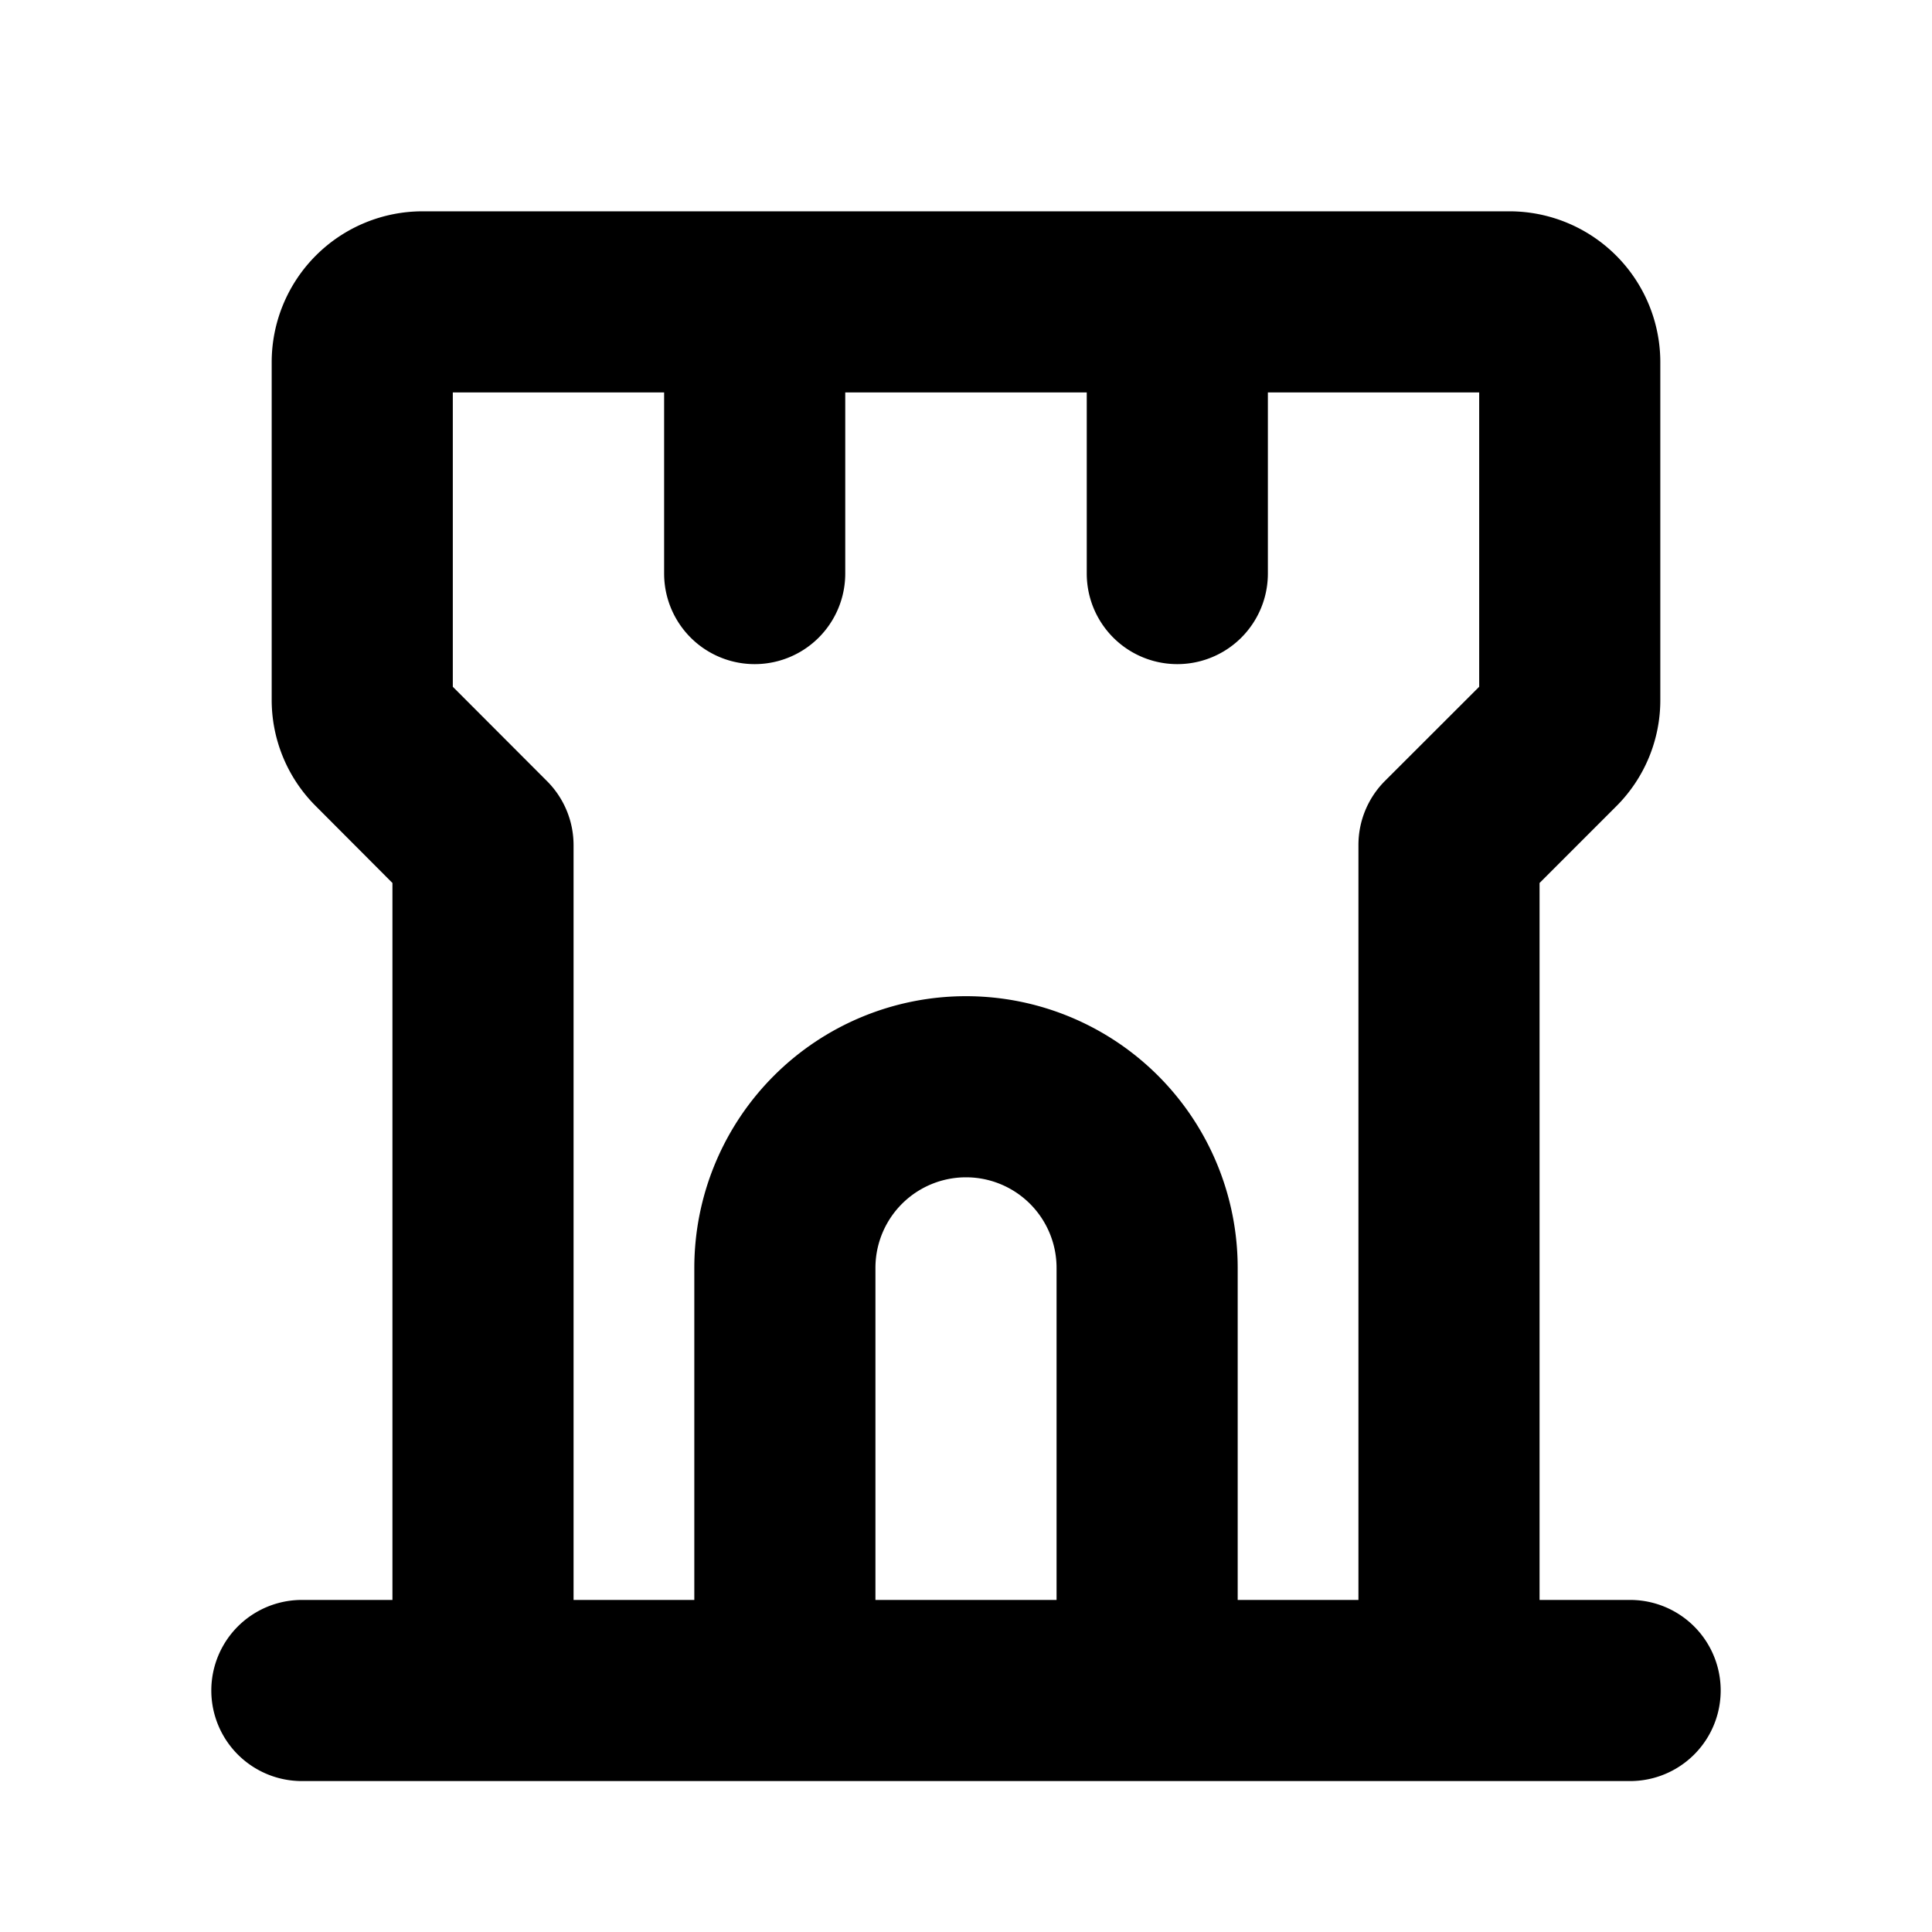
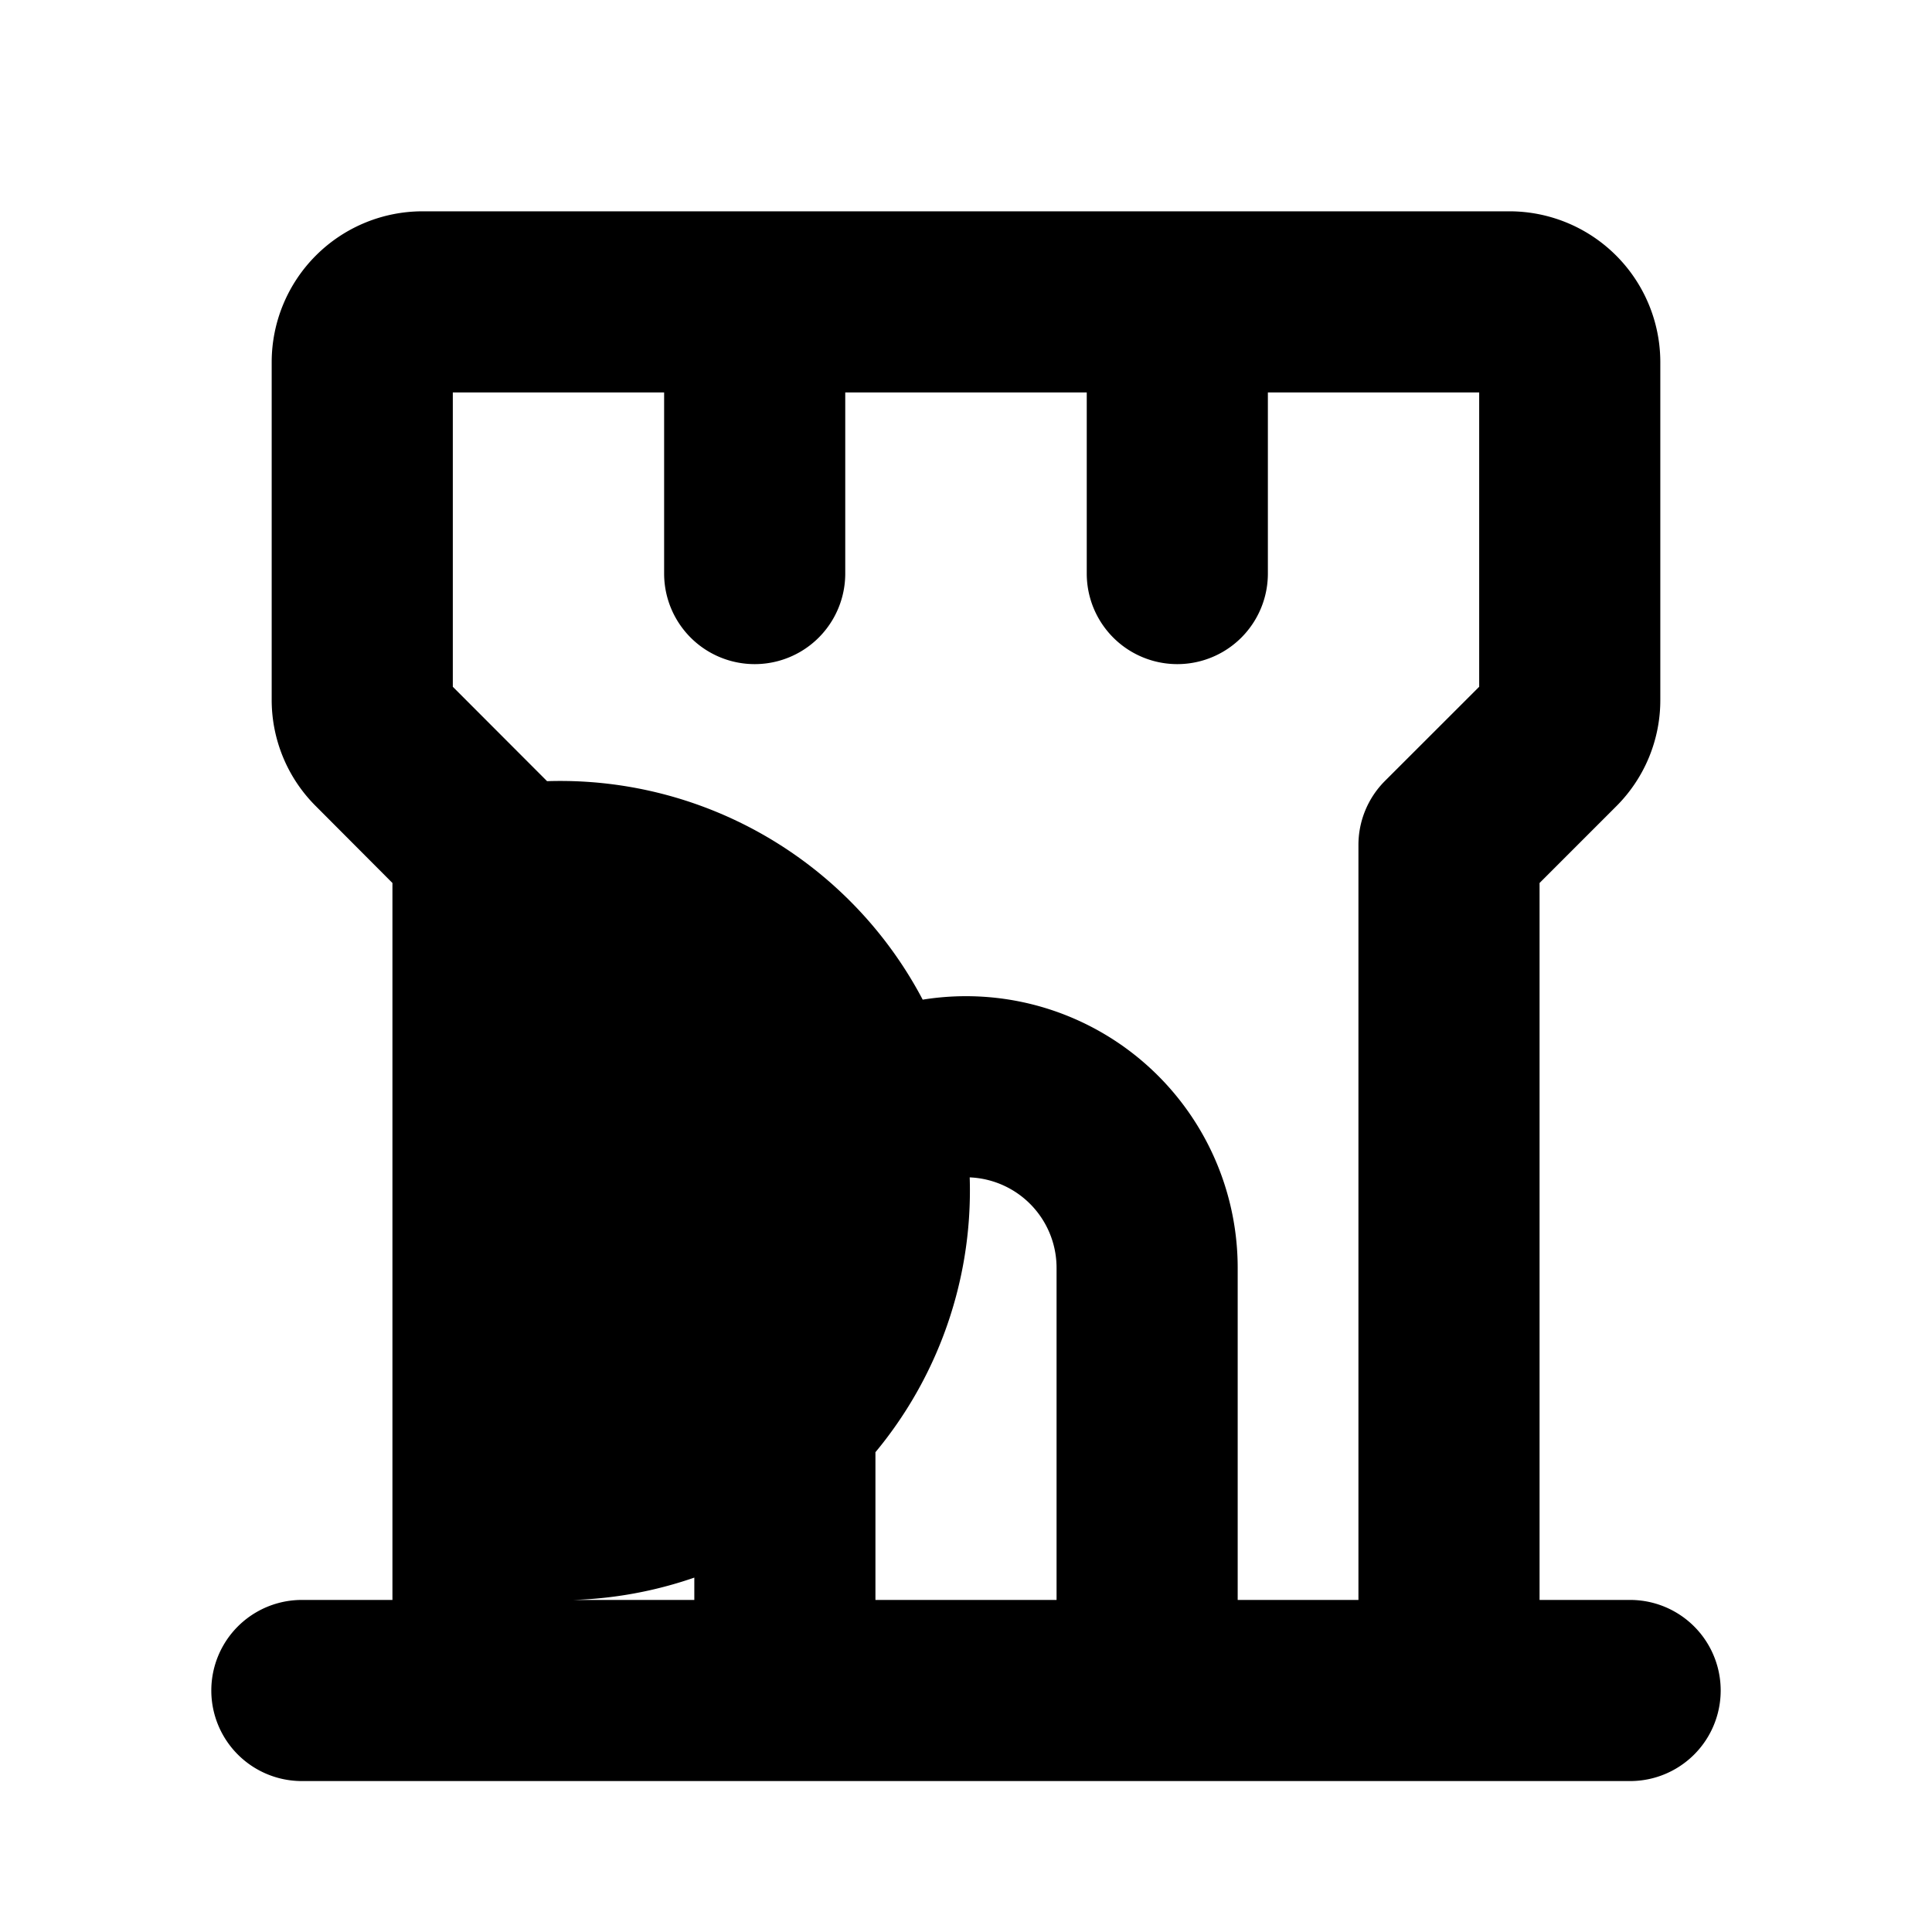
<svg xmlns="http://www.w3.org/2000/svg" viewBox="0 0 256 256" fill="currentColor">
-   <path d="M216,212H204V117l10.14-10.14A19.86,19.86,0,0,0,220,92.69V48a20,20,0,0,0-20-20H56A20,20,0,0,0,36,48V92.69a19.86,19.86,0,0,0,5.86,14.14L52,117v95H40a12,12,0,0,0,0,24H216a12,12,0,0,0,0-24ZM72.49,103.51,60,91V52H88V76a12,12,0,0,0,24,0V52h32V76a12,12,0,0,0,24,0V52h28V91l-12.49,12.48A12,12,0,0,0,180,112V212H164V168a36,36,0,0,0-72,0v44H76V112A12,12,0,0,0,72.49,103.51ZM140,212H116V168a12,12,0,0,1,24,0Z" />
+   <path d="M216,212H204V117l10.14-10.14A19.86,19.86,0,0,0,220,92.69V48a20,20,0,0,0-20-20H56A20,20,0,0,0,36,48V92.69a19.86,19.86,0,0,0,5.86,14.14L52,117v95H40a12,12,0,0,0,0,24H216a12,12,0,0,0,0-24ZM72.49,103.51,60,91V52H88V76a12,12,0,0,0,24,0V52h32V76a12,12,0,0,0,24,0V52h28V91l-12.49,12.48A12,12,0,0,0,180,112V212H164V168a36,36,0,0,0-72,0v44H76A12,12,0,0,0,72.49,103.51ZM140,212H116V168a12,12,0,0,1,24,0Z" />
</svg>